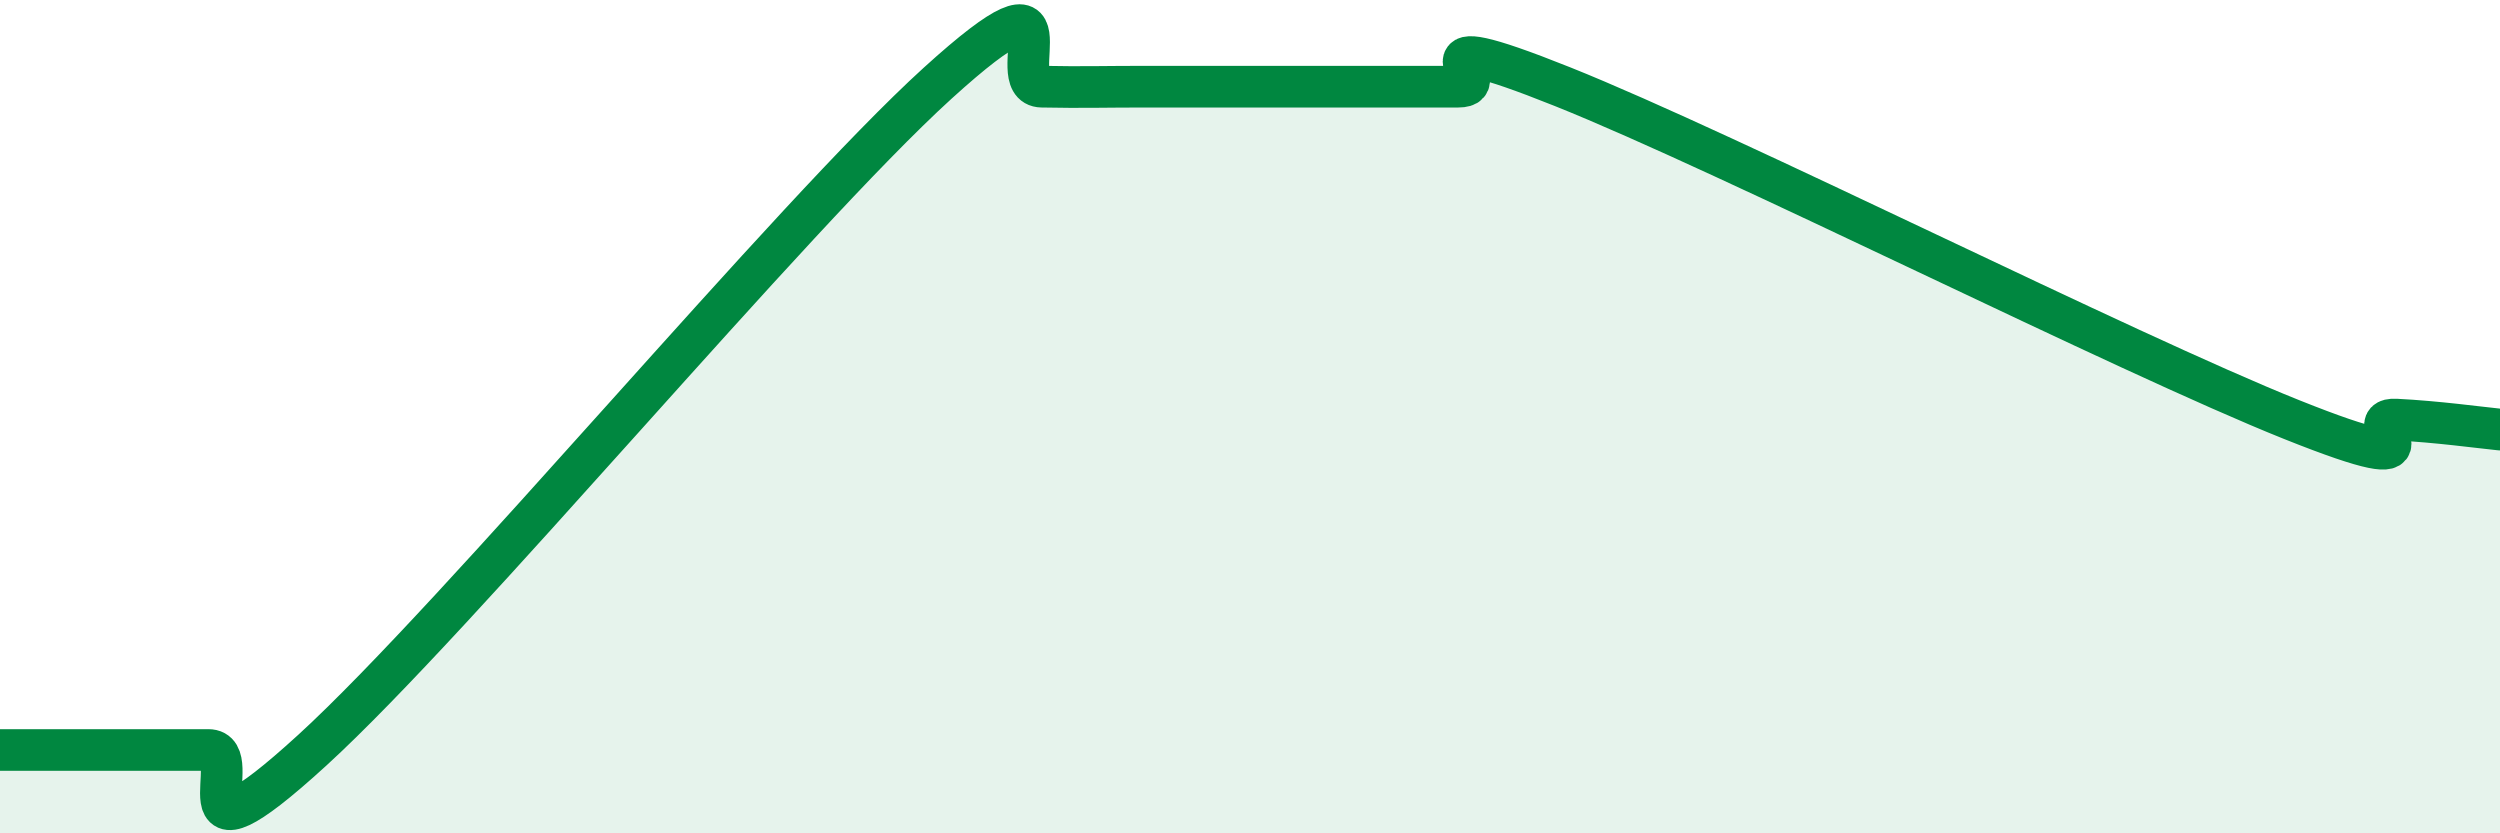
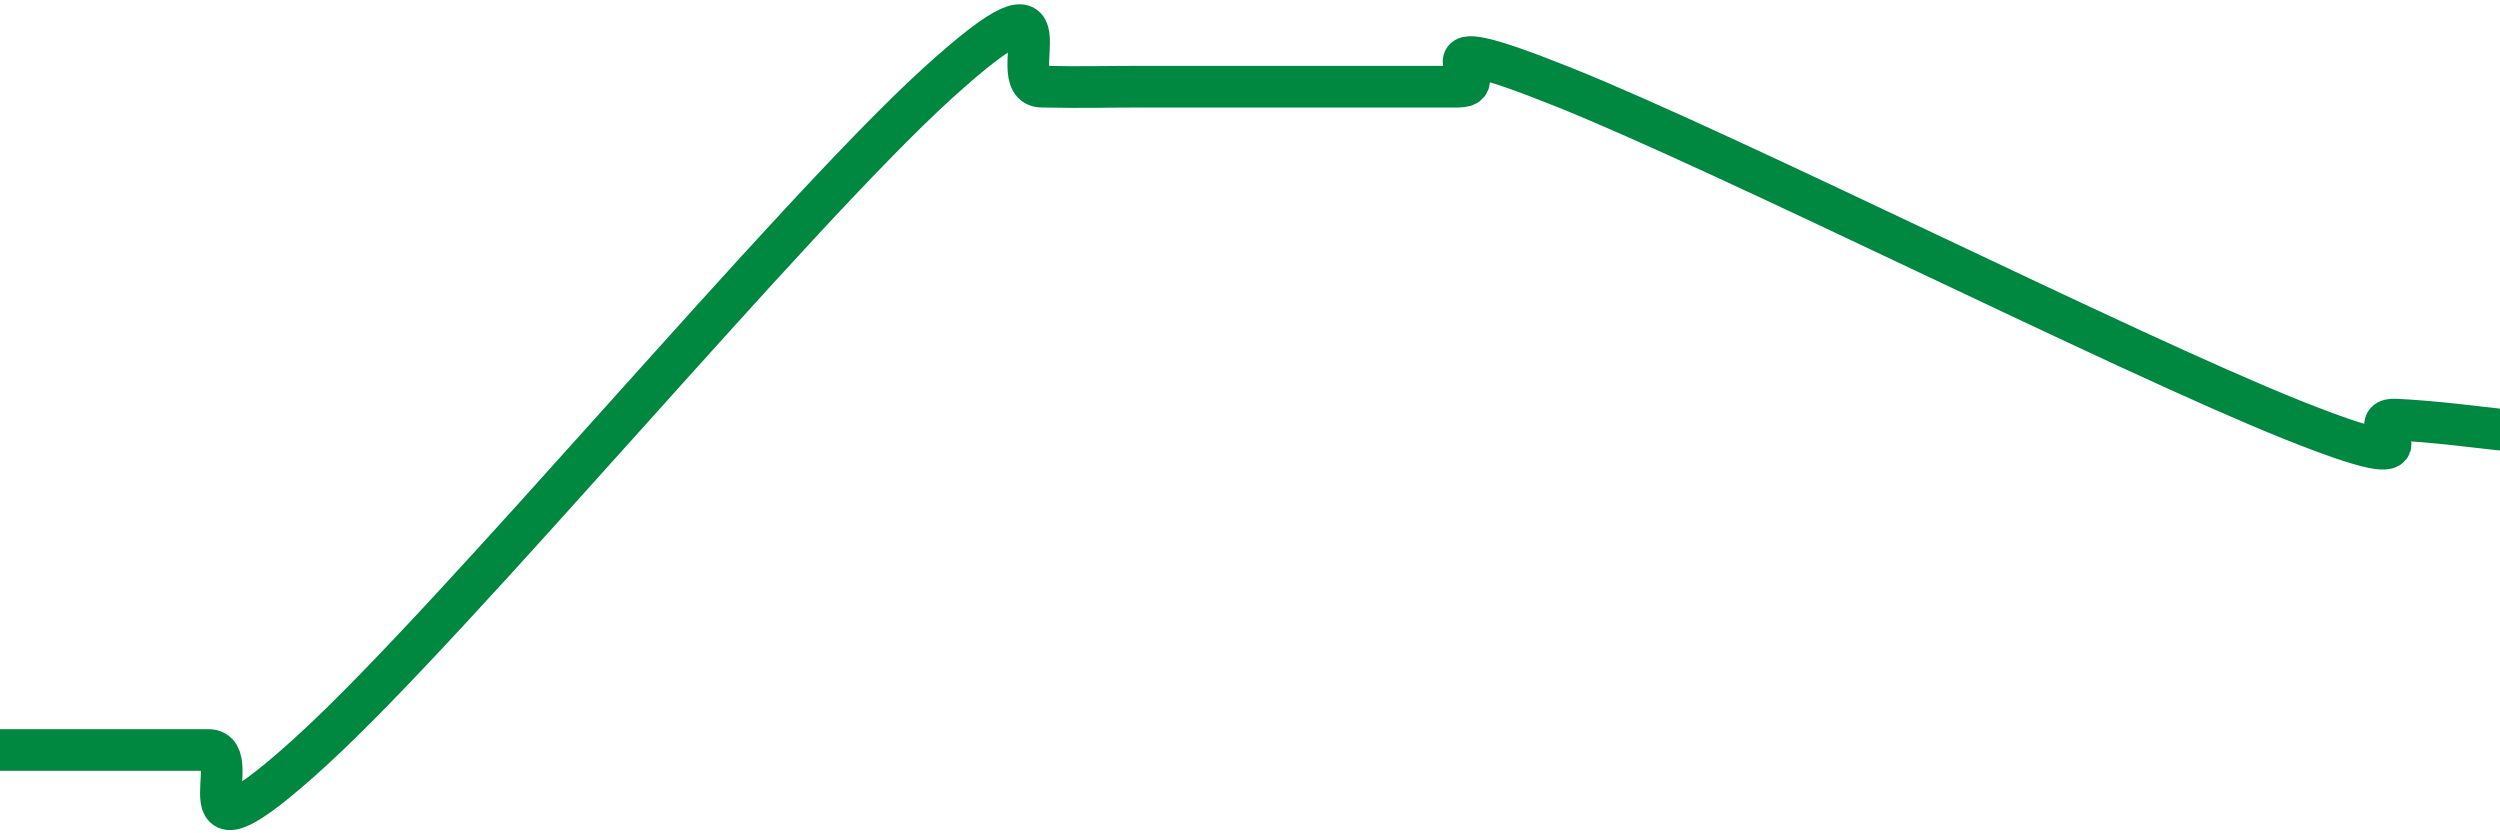
<svg xmlns="http://www.w3.org/2000/svg" width="60" height="20" viewBox="0 0 60 20">
-   <path d="M 0,18 C 0.5,18 1.5,18 2.5,18 C 3.5,18 4,18 5,18 C 6,18 4,21.2 7.5,18 C 11,14.8 19,5.18 22.5,2 C 26,-1.18 24,2.06 25,2.08 C 26,2.1 26.5,2.08 27.5,2.08 C 28.5,2.08 29,2.08 30,2.08 C 31,2.08 31.5,2.08 32.5,2.08 C 33.5,2.08 34,2.08 35,2.08 C 36,2.08 33.5,0.48 37.5,2.08 C 41.5,3.68 51,8.47 55,10.07 C 59,11.67 56.5,10.02 57.5,10.07 C 58.5,10.12 59.5,10.26 60,10.31L60 20L0 20Z" fill="#008740" opacity="0.1" stroke-linecap="round" stroke-linejoin="round" />
  <path d="M 0,18 C 0.5,18 1.5,18 2.5,18 C 3.5,18 4,18 5,18 C 6,18 4,21.2 7.5,18 C 11,14.8 19,5.18 22.5,2 C 26,-1.18 24,2.06 25,2.08 C 26,2.1 26.5,2.08 27.5,2.08 C 28.5,2.08 29,2.08 30,2.08 C 31,2.08 31.5,2.08 32.5,2.08 C 33.5,2.08 34,2.08 35,2.08 C 36,2.08 33.5,0.48 37.5,2.08 C 41.5,3.68 51,8.47 55,10.07 C 59,11.67 56.5,10.02 57.5,10.07 C 58.5,10.12 59.5,10.26 60,10.31" stroke="#008740" stroke-width="1" fill="none" stroke-linecap="round" stroke-linejoin="round" />
</svg>